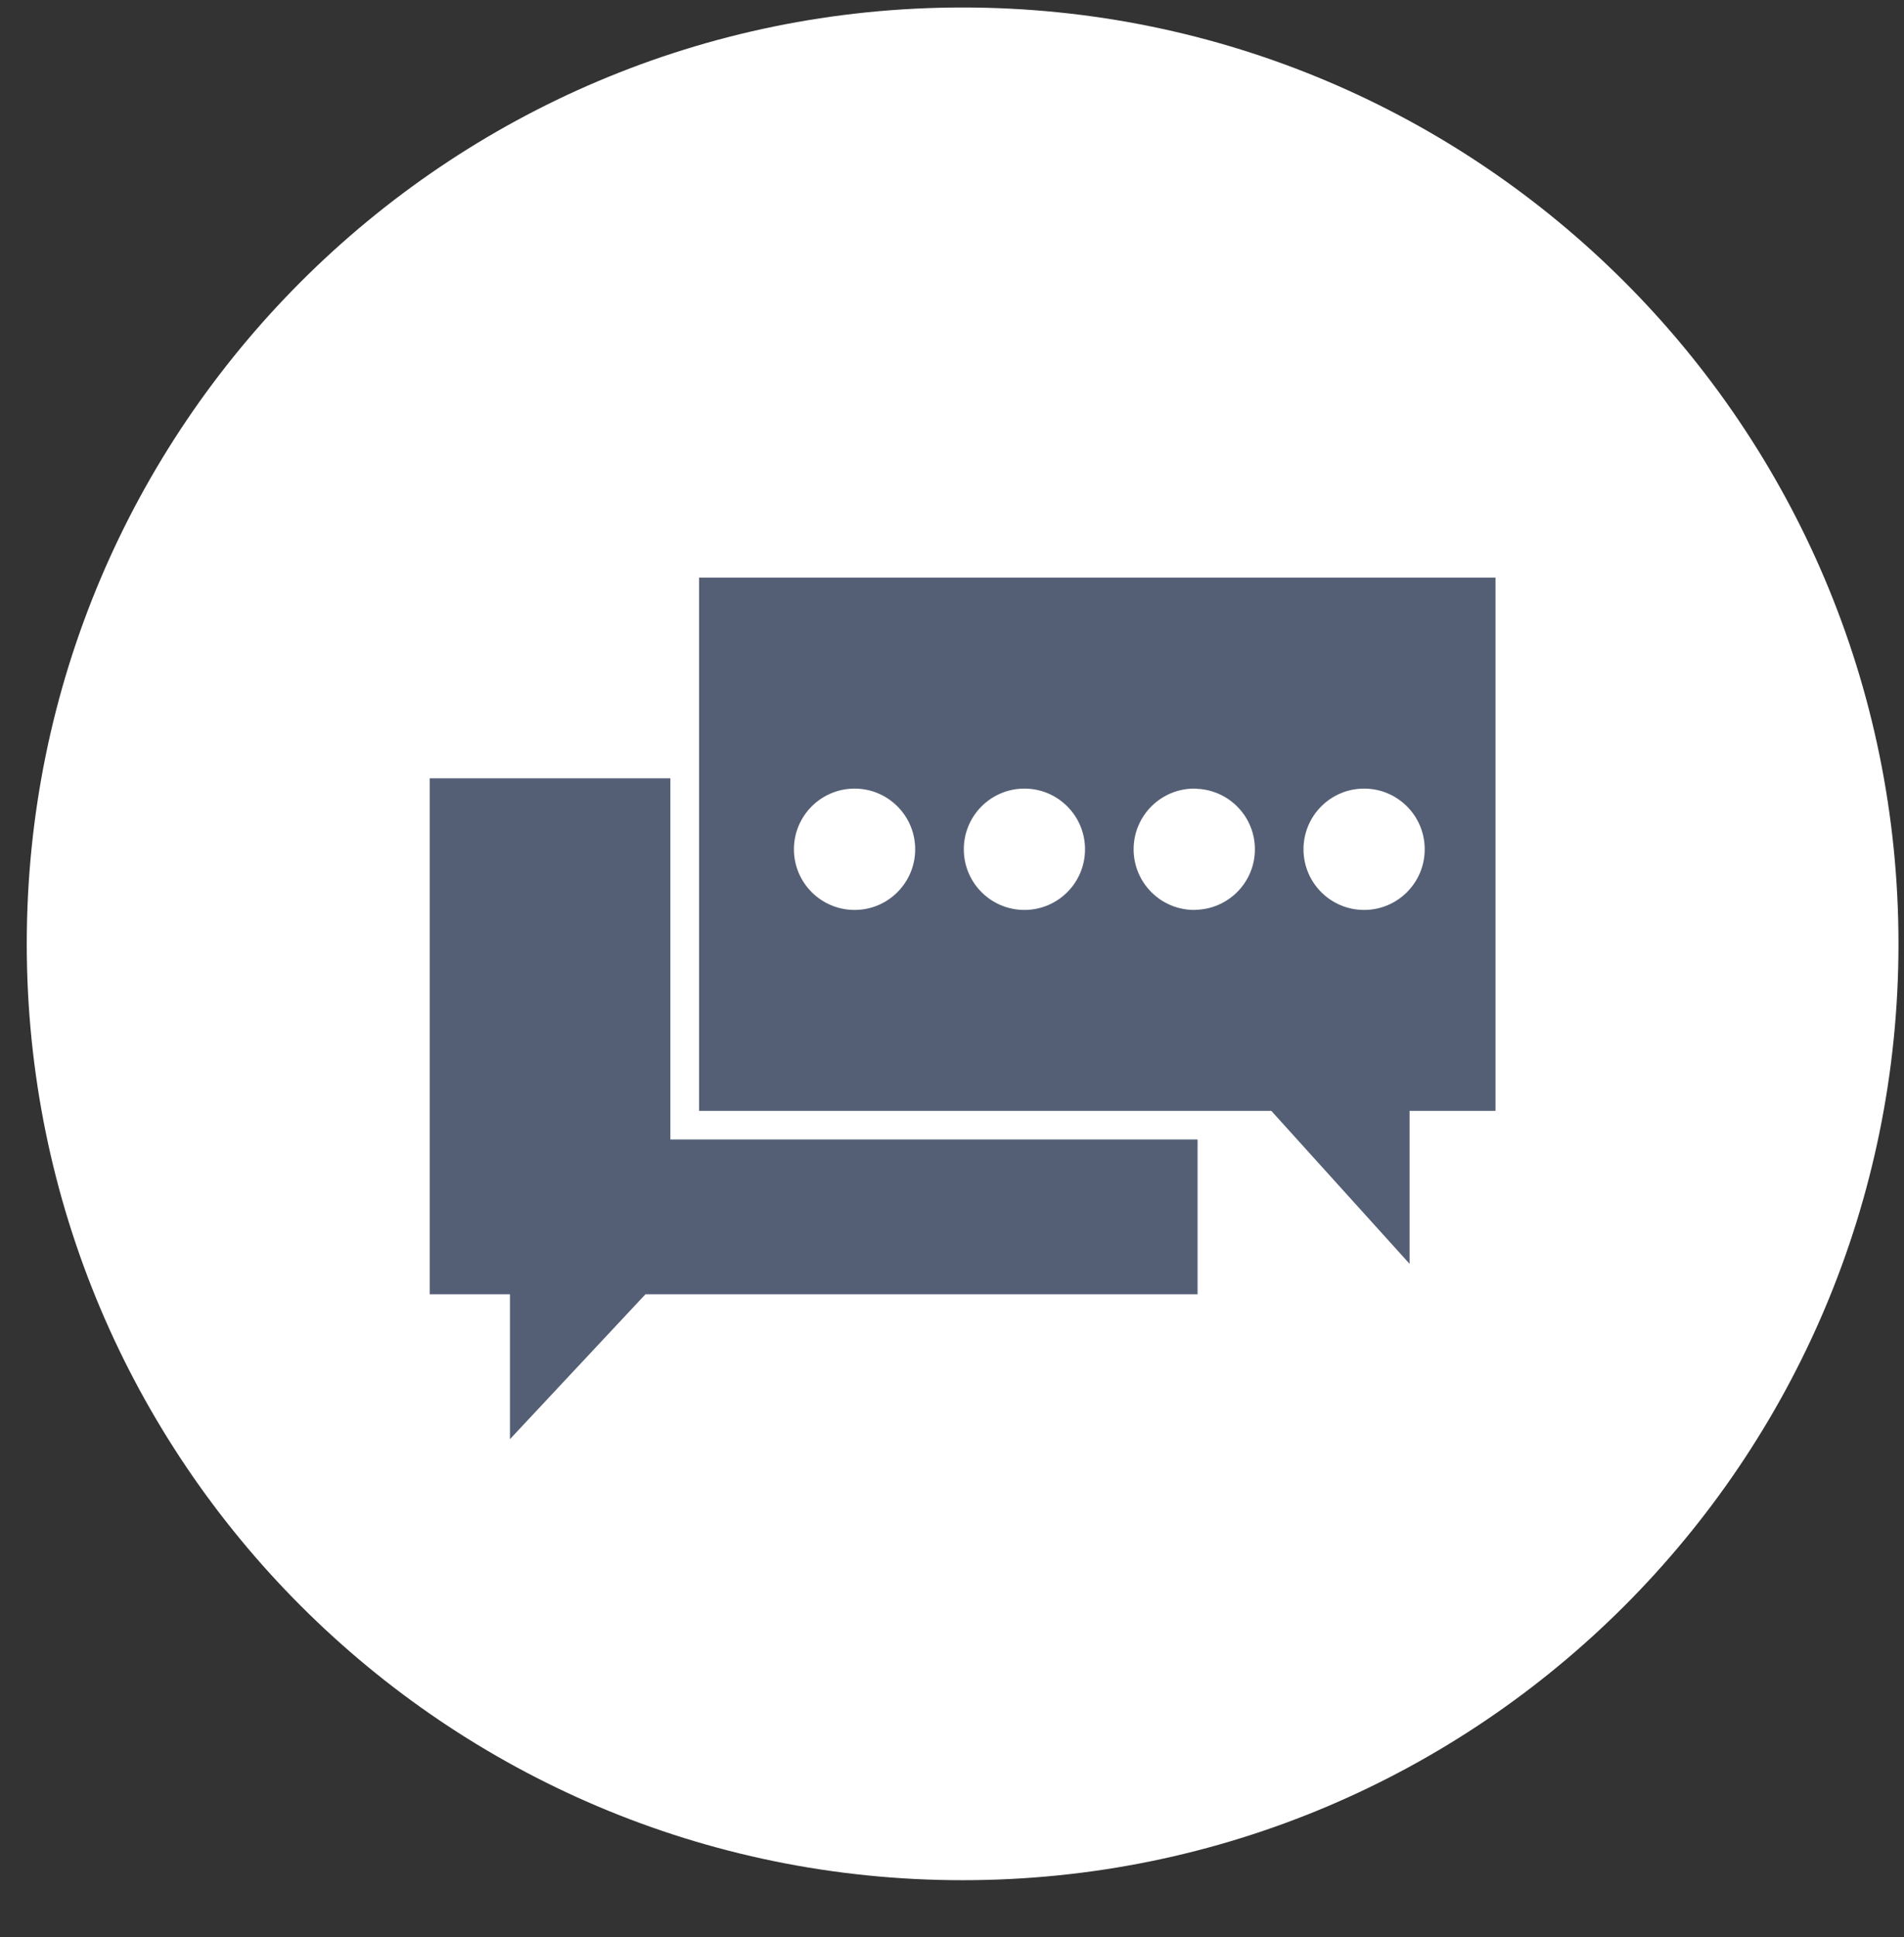
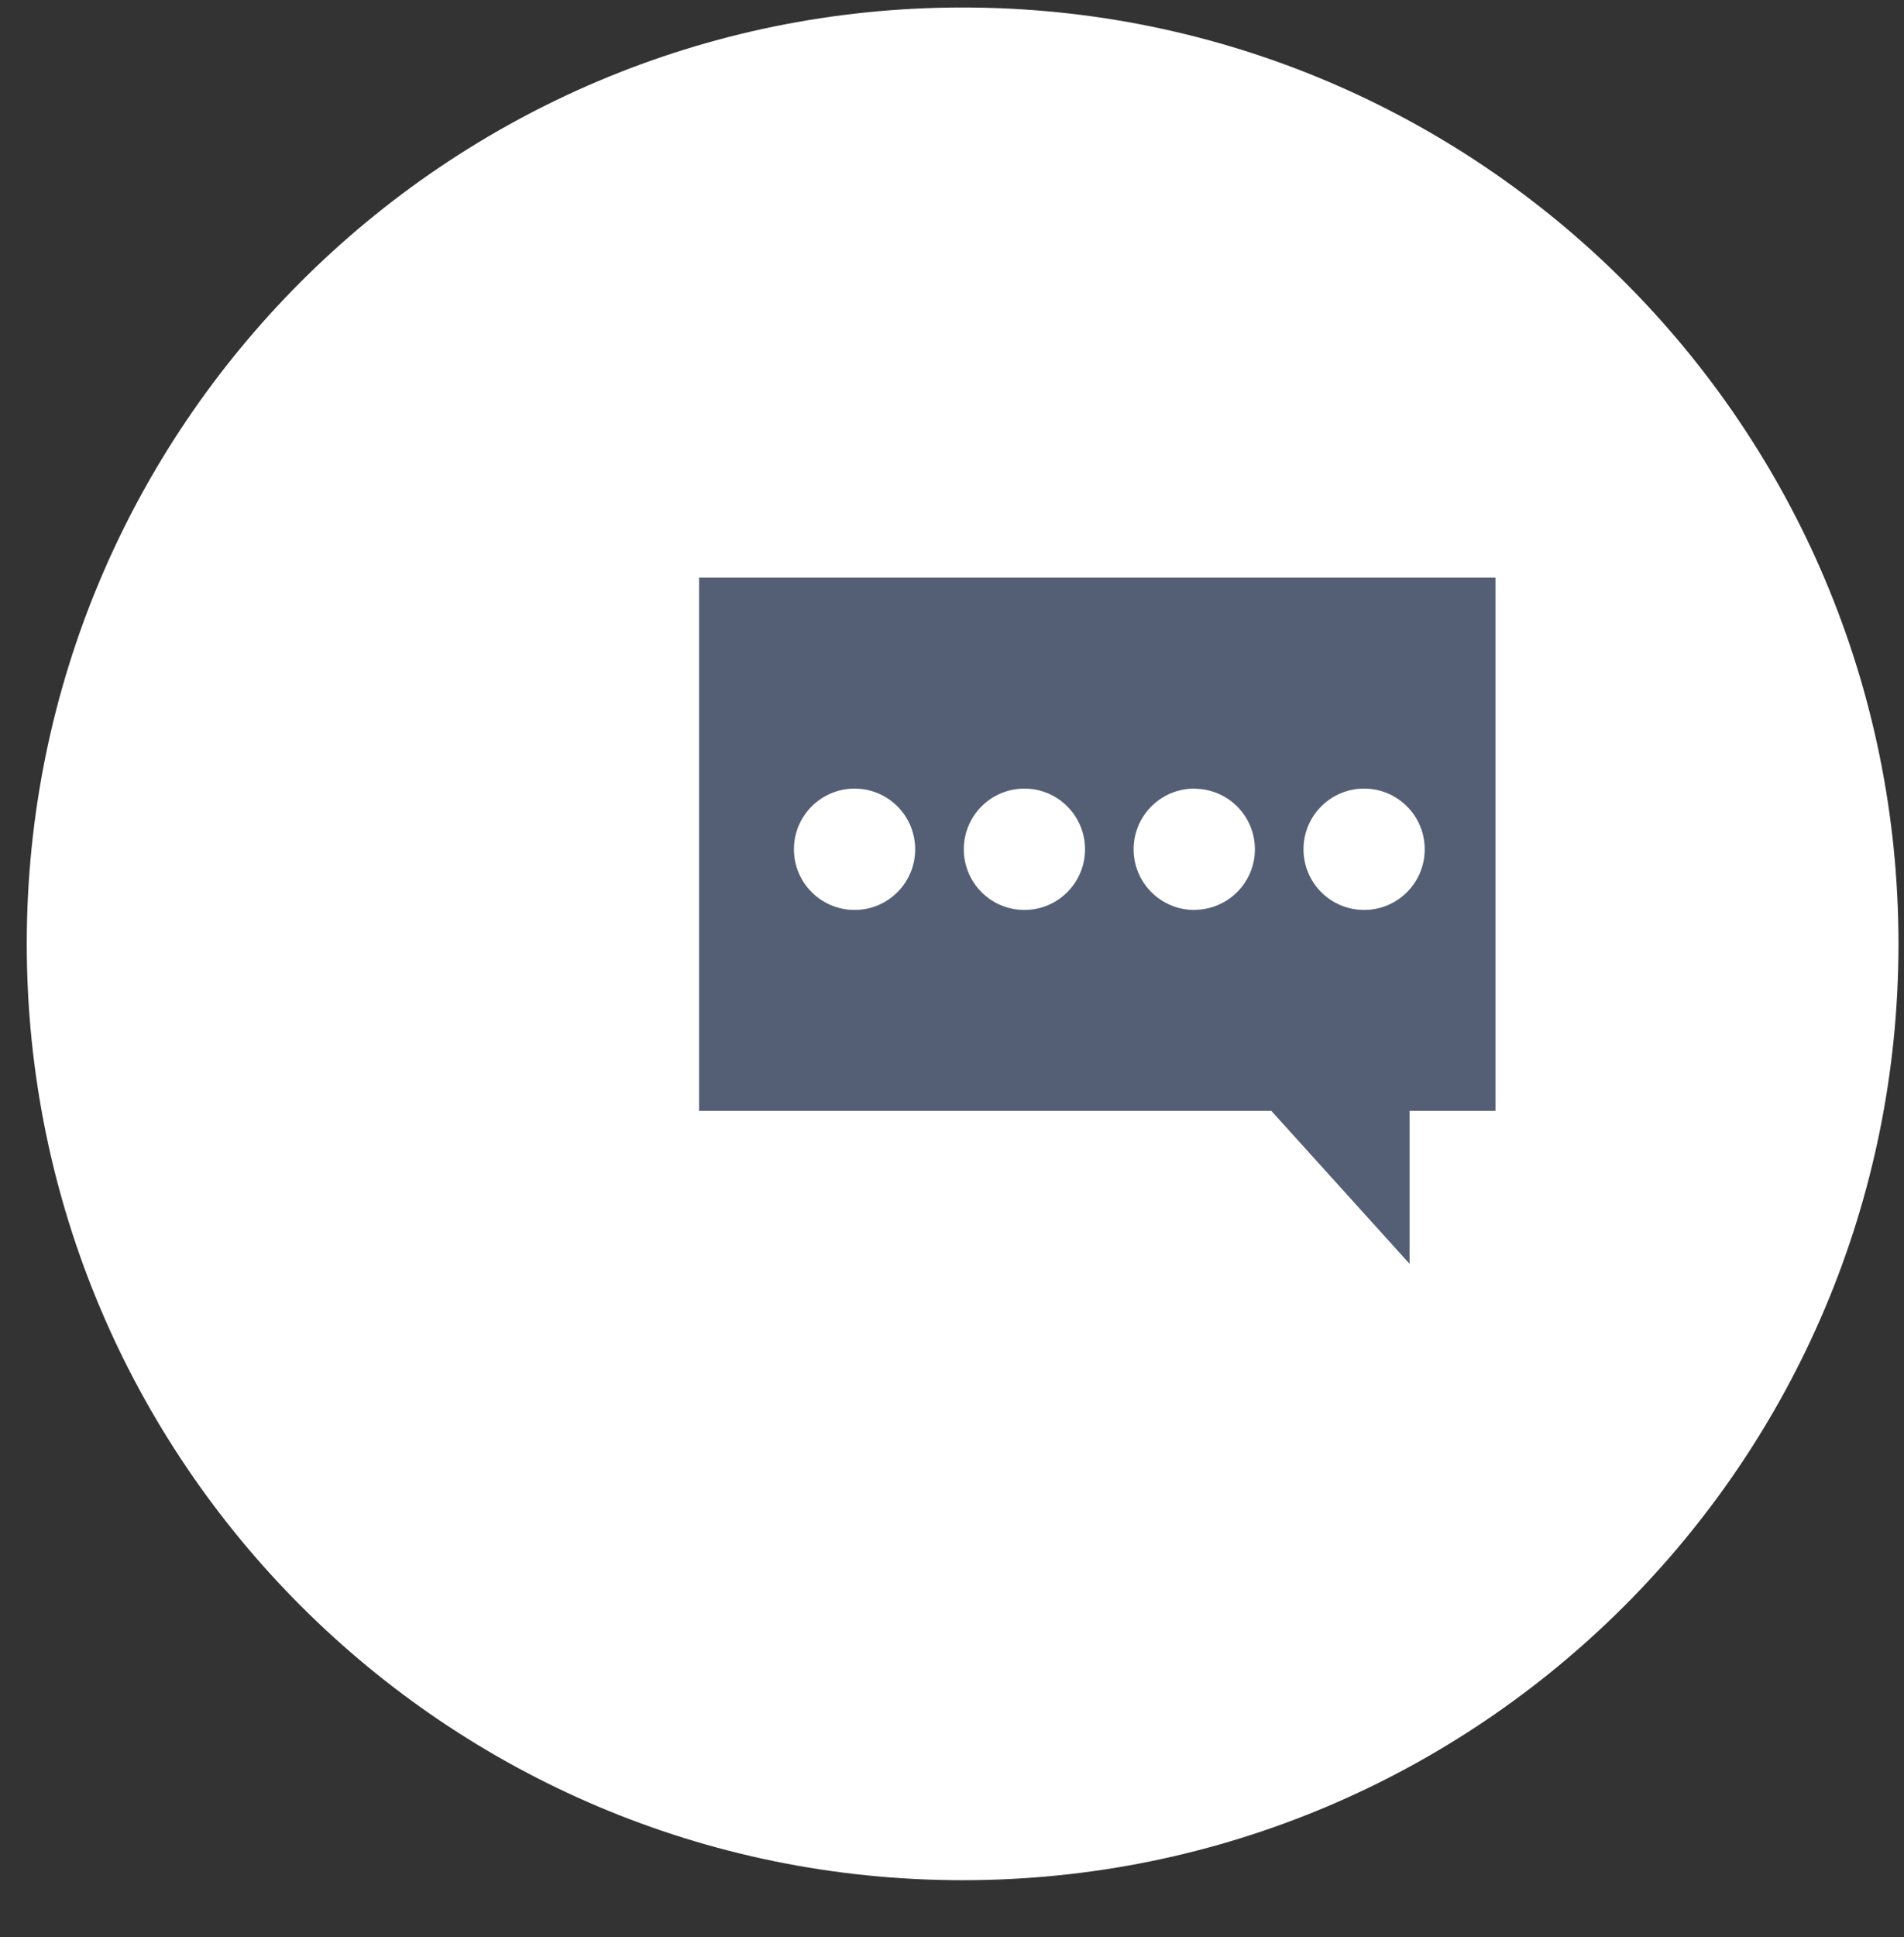
<svg xmlns="http://www.w3.org/2000/svg" width="59px" height="60px" viewBox="0 0 59 60">
  <rect x="0" y="0" width="59" height="60" fill="#333333" stroke="none" />
  <title>Group 14</title>
  <g id="Page-1" stroke="none" stroke-width="1" fill="none" fill-rule="evenodd">
    <g id="Home-v2" transform="translate(-1023, -523)">
      <g id="Group-18" transform="translate(985, 201.151)">
        <g id="Group-14" transform="translate(38.829, 322.081)">
          <path d="M58,29 C58,45.017 45.016,58 29,58 C12.984,58 0,45.017 0,29 C0,12.983 12.984,0 29,0 C45.016,0 58,12.983 58,29" id="Fill-67" fill="#FFFFFF" />
-           <polygon id="Fill-69" fill="#545F75" points="14.973 44.341 19.172 39.853 36.281 39.853 36.281 35.06 20.776 35.06 19.944 35.06 19.944 34.216 19.944 23.873 12.487 23.873 12.487 39.853 14.973 39.853" />
          <path d="M36.178,27.95 C35.141,27.95 34.299,27.109 34.299,26.071 C34.299,25.034 35.141,24.192 36.178,24.192 C36.213,24.192 36.247,24.197 36.281,24.199 C37.27,24.252 38.057,25.068 38.057,26.071 C38.057,27.074 37.27,27.89 36.281,27.944 C36.247,27.947 36.213,27.95 36.178,27.95 L36.178,27.95 Z M30.915,27.95 C29.877,27.95 29.037,27.109 29.037,26.071 C29.037,25.034 29.877,24.192 30.915,24.192 C31.953,24.192 32.793,25.034 32.793,26.071 C32.793,27.109 31.953,27.95 30.915,27.95 L30.915,27.95 Z M25.653,27.95 C24.615,27.95 23.773,27.109 23.773,26.071 C23.773,25.034 24.615,24.192 25.653,24.192 C26.69,24.192 27.53,25.034 27.53,26.071 C27.53,27.109 26.69,27.95 25.653,27.95 L25.653,27.95 Z M41.441,24.192 C42.479,24.192 43.319,25.034 43.319,26.071 C43.319,27.109 42.479,27.95 41.441,27.95 C40.404,27.95 39.563,27.109 39.563,26.071 C39.563,25.034 40.404,24.192 41.441,24.192 L41.441,24.192 Z M38.565,34.172 L42.85,38.91 L42.85,34.172 L45.513,34.172 L45.513,17.659 L20.833,17.659 L20.833,23.873 L20.833,34.172 L36.281,34.172 L38.565,34.172 Z" id="Fill-71" fill="#545F75" />
        </g>
      </g>
    </g>
  </g>
</svg>